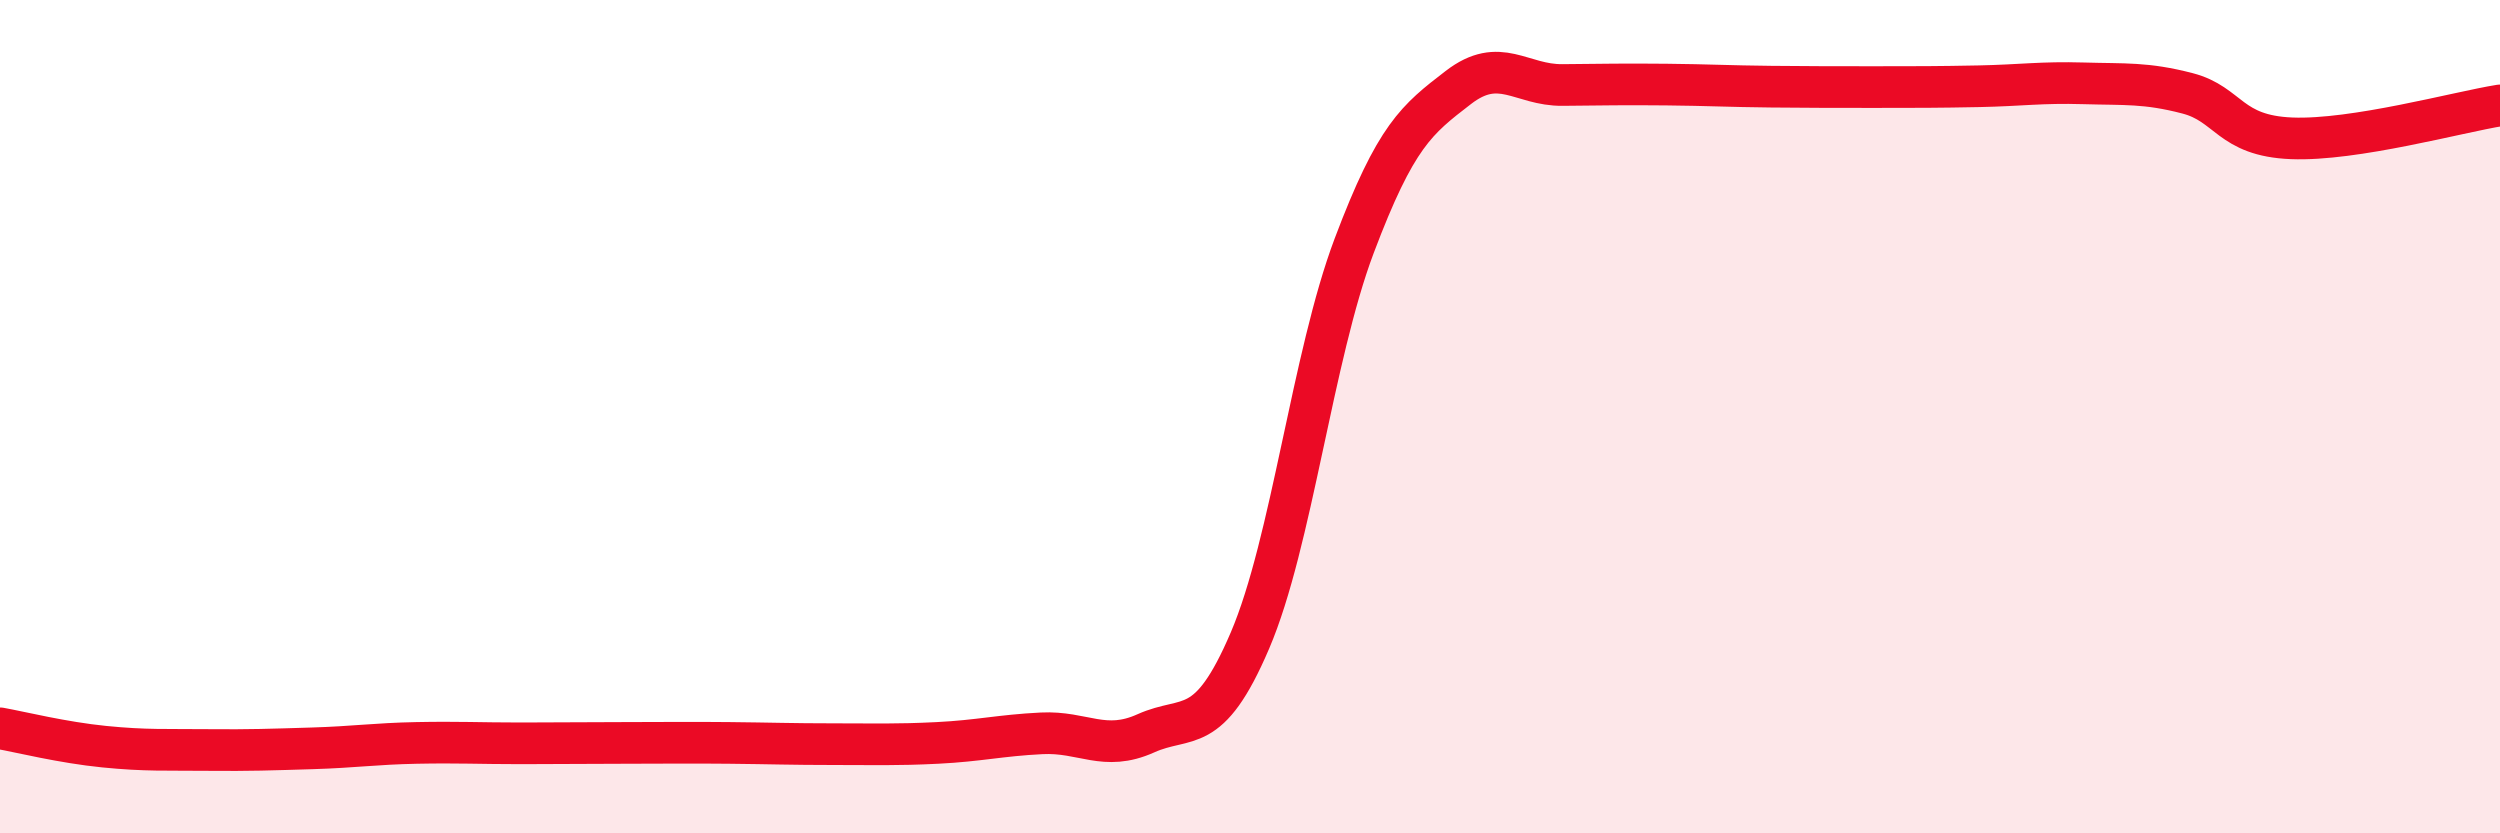
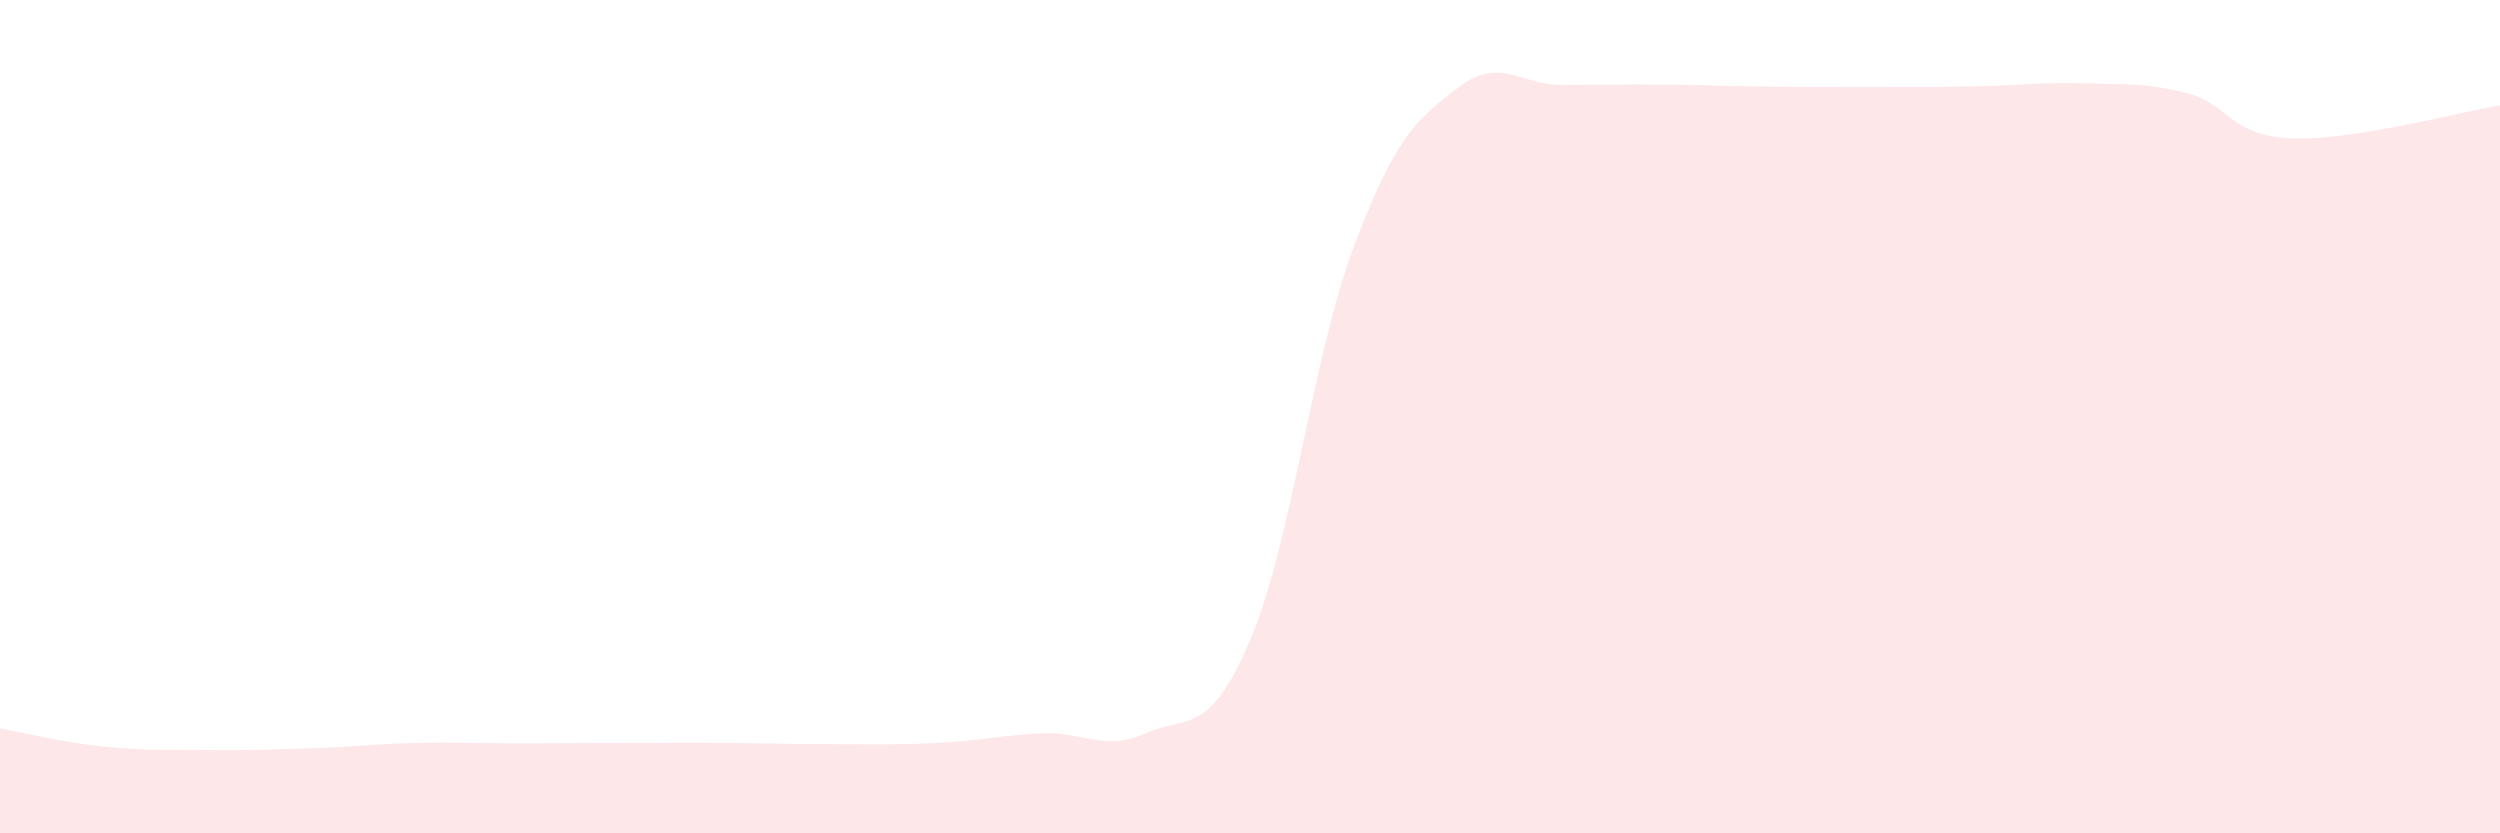
<svg xmlns="http://www.w3.org/2000/svg" width="60" height="20" viewBox="0 0 60 20">
  <path d="M 0,17.48 C 0.5,17.57 1.5,17.82 2.5,17.92 C 3.5,18.02 4,17.99 5,18 C 6,18.01 6.5,17.99 7.5,17.96 C 8.5,17.93 9,17.85 10,17.83 C 11,17.81 11.5,17.84 12.5,17.84 C 13.5,17.84 14,17.83 15,17.83 C 16,17.83 16.5,17.82 17.5,17.83 C 18.5,17.84 19,17.86 20,17.86 C 21,17.86 21.5,17.88 22.5,17.83 C 23.5,17.78 24,17.65 25,17.6 C 26,17.55 26.5,18.05 27.5,17.6 C 28.5,17.15 29,17.71 30,15.37 C 31,13.03 31.5,8.55 32.5,5.9 C 33.5,3.25 34,2.87 35,2.1 C 36,1.33 36.5,2.05 37.5,2.04 C 38.5,2.03 39,2.02 40,2.03 C 41,2.04 41.5,2.07 42.5,2.08 C 43.5,2.09 44,2.09 45,2.09 C 46,2.09 46.5,2.09 47.5,2.07 C 48.5,2.05 49,1.97 50,2 C 51,2.03 51.5,1.98 52.5,2.24 C 53.5,2.5 53.5,3.26 55,3.32 C 56.5,3.38 59,2.69 60,2.53L60 20L0 20Z" fill="#EB0A25" opacity="0.1" stroke-linecap="round" stroke-linejoin="round" />
-   <path d="M 0,17.48 C 0.5,17.57 1.5,17.82 2.5,17.92 C 3.5,18.02 4,17.99 5,18 C 6,18.01 6.5,17.99 7.5,17.96 C 8.5,17.93 9,17.85 10,17.83 C 11,17.81 11.5,17.84 12.5,17.84 C 13.5,17.84 14,17.83 15,17.83 C 16,17.83 16.5,17.82 17.5,17.83 C 18.5,17.84 19,17.86 20,17.86 C 21,17.86 21.5,17.88 22.5,17.83 C 23.5,17.78 24,17.65 25,17.6 C 26,17.55 26.5,18.05 27.5,17.6 C 28.5,17.15 29,17.71 30,15.37 C 31,13.03 31.5,8.55 32.5,5.9 C 33.5,3.25 34,2.87 35,2.1 C 36,1.33 36.5,2.05 37.5,2.04 C 38.5,2.03 39,2.02 40,2.03 C 41,2.04 41.5,2.07 42.5,2.08 C 43.5,2.09 44,2.09 45,2.09 C 46,2.09 46.5,2.09 47.5,2.07 C 48.5,2.05 49,1.97 50,2 C 51,2.03 51.5,1.98 52.5,2.24 C 53.5,2.5 53.5,3.26 55,3.32 C 56.5,3.38 59,2.69 60,2.53" stroke="#EB0A25" stroke-width="1" fill="none" stroke-linecap="round" stroke-linejoin="round" />
</svg>